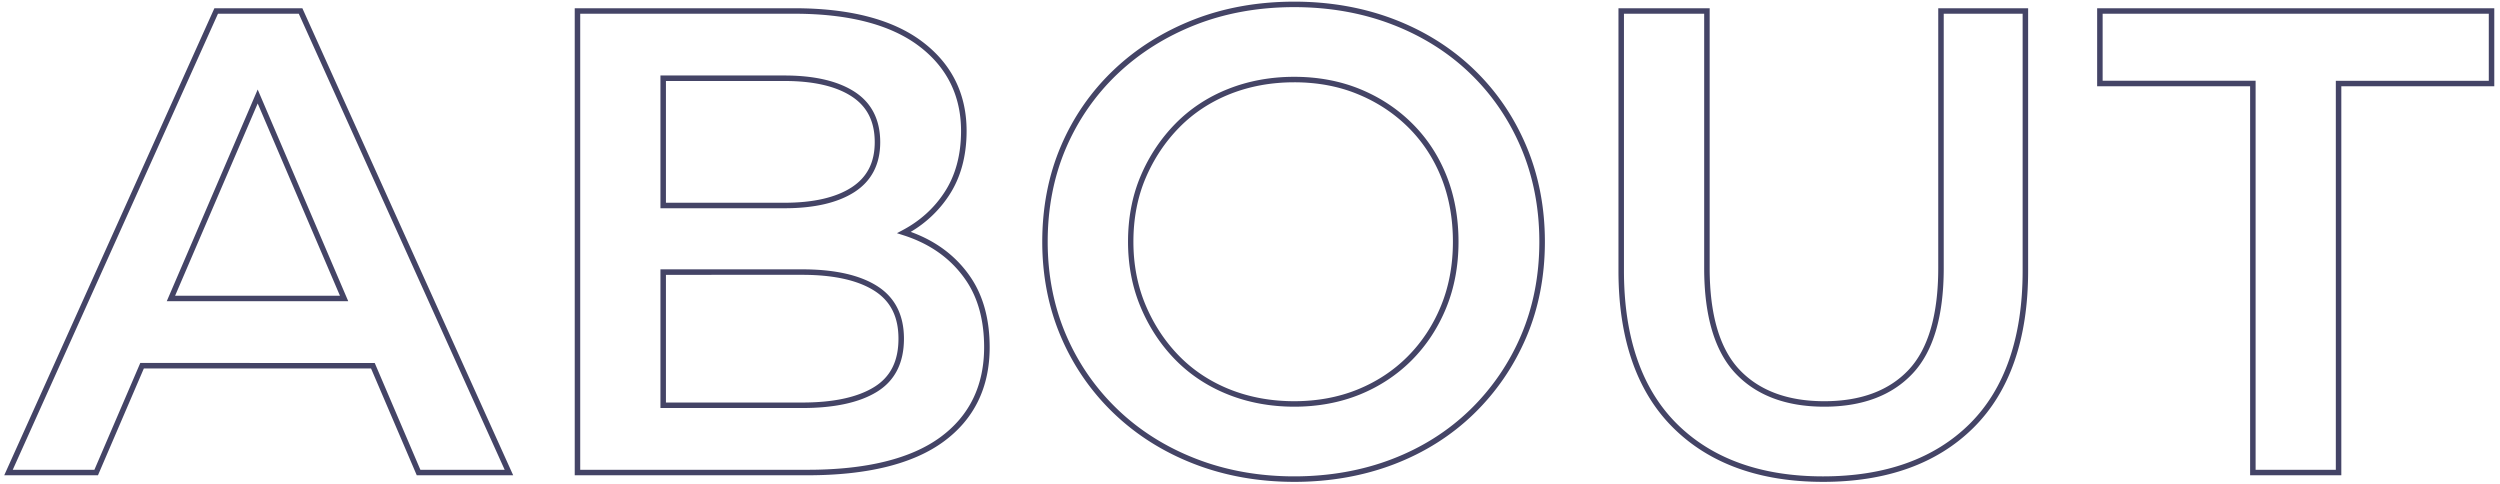
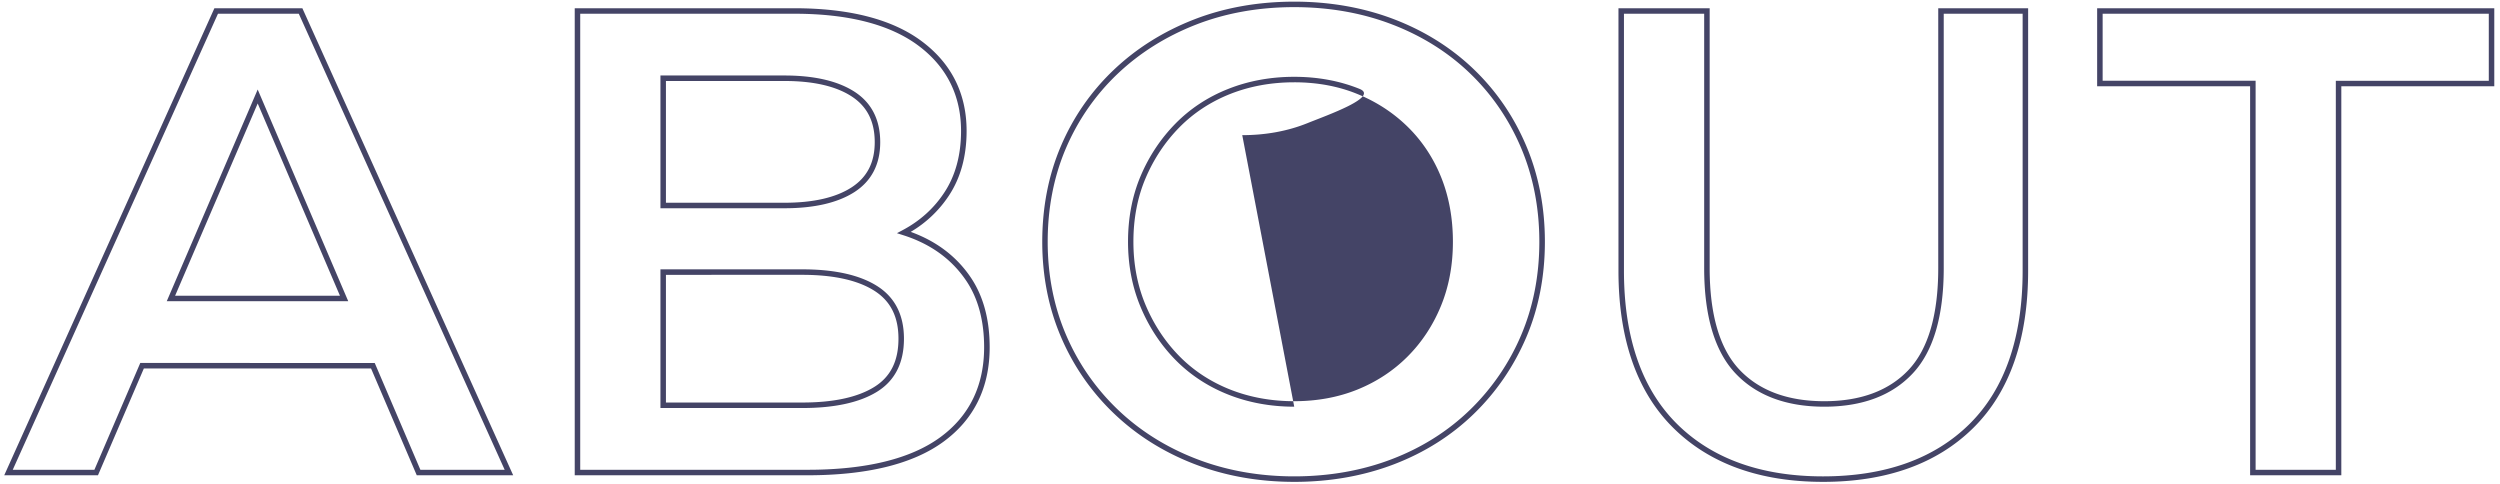
<svg xmlns="http://www.w3.org/2000/svg" viewBox="0 0 455 88">
-   <path d="M93.4 86.5H75.85l-8.32-19.44H26.18L17.83 86.5H.77l38.25-85h16.01l38.37 85zm-16.89-1h15.34l-37.47-83H39.67l-37.35 83h14.86l8.35-19.44H68.2l8.31 19.44zM63.38 54.82H30.35L46.9 16.29l16.48 38.53zm-31.51-1h30L46.9 18.83 31.87 53.82zM146.98 86.5H104.6v-85h39.98c10.06 0 17.88 2.03 23.22 6.04 5.39 4.04 8.12 9.53 8.12 16.3 0 4.56-1.08 8.51-3.2 11.73a21.158 21.158 0 01-6.97 6.63c.67.24 1.32.51 1.96.8 3.83 1.75 6.89 4.34 9.09 7.68 2.2 3.35 3.32 7.56 3.32 12.52 0 7.33-2.83 13.12-8.42 17.2-5.54 4.05-13.86 6.1-24.72 6.1zm-41.38-1h41.38c10.64 0 18.76-1.99 24.12-5.9 5.32-3.88 8.01-9.4 8.01-16.4 0-4.76-1.06-8.78-3.16-11.96-2.1-3.18-5.01-5.65-8.67-7.32-.93-.43-1.91-.8-2.91-1.12l-1.13-.36 1.05-.56c3.13-1.66 5.69-3.96 7.58-6.85 2.02-3.06 3.04-6.83 3.04-11.19 0-6.44-2.6-11.66-7.72-15.5-5.17-3.88-12.78-5.84-22.62-5.84H105.6v83zm40.42-11.24H120.2V49.02h25.82c5.83 0 10.4 1.01 13.59 3.02 3.26 2.05 4.91 5.28 4.91 9.6 0 4.41-1.65 7.66-4.92 9.67-3.18 1.96-7.75 2.95-13.58 2.95zm-24.82-1h24.82c5.64 0 10.03-.94 13.06-2.81 2.99-1.84 4.44-4.72 4.44-8.81 0-4.01-1.45-6.88-4.45-8.76-3.03-1.9-7.42-2.86-13.05-2.86H121.2v23.24zm21.58-35.36H120.2V13.74h22.58c5.43 0 9.72 1 12.75 2.96 3.1 2.01 4.67 5.1 4.67 9.18 0 4-1.57 7.05-4.67 9.06-3.03 1.96-7.32 2.96-12.75 2.96zm-21.58-1h21.58c5.24 0 9.34-.94 12.21-2.8 2.83-1.84 4.21-4.53 4.21-8.22 0-3.77-1.38-6.5-4.21-8.34-2.86-1.86-6.97-2.8-12.21-2.8H121.2V36.9zm114.35 50.8c-6.51 0-12.65-1.1-18.24-3.27-5.6-2.17-10.52-5.28-14.63-9.23a42.007 42.007 0 01-9.59-13.9c-2.26-5.28-3.4-11.1-3.4-17.3 0-6.28 1.14-12.14 3.4-17.42 2.25-5.28 5.48-9.93 9.6-13.85 4.11-3.91 9.01-6.99 14.56-9.16C222.8 1.4 228.96.3 235.55.3c6.51 0 12.62 1.08 18.18 3.21 5.56 2.13 10.44 5.2 14.51 9.11 4.07 3.91 7.28 8.59 9.53 13.91 2.26 5.32 3.4 11.2 3.4 17.47 0 6.28-1.14 12.14-3.4 17.42-2.26 5.28-5.46 9.95-9.53 13.9-4.07 3.95-8.95 7.04-14.51 9.17-5.56 2.13-11.67 3.21-18.18 3.21zm0-86.4c-6.47 0-12.5 1.08-17.94 3.21-5.43 2.13-10.22 5.14-14.24 8.96-4.01 3.82-7.16 8.36-9.37 13.51-2.2 5.15-3.32 10.88-3.32 17.02 0 6.06 1.12 11.75 3.32 16.9 2.2 5.15 5.35 9.72 9.37 13.58 4.01 3.86 8.82 6.89 14.29 9.01 5.47 2.13 11.49 3.21 17.88 3.21 6.38 0 12.38-1.06 17.82-3.15 5.43-2.08 10.2-5.1 14.17-8.95a41.58 41.58 0 009.31-13.58c2.2-5.16 3.32-10.88 3.32-17.02s-1.12-11.89-3.32-17.08c-2.2-5.19-5.33-9.76-9.31-13.58-3.97-3.82-8.74-6.81-14.17-8.89-5.43-2.09-11.42-3.15-17.81-3.15zm0 72.72c-4.28 0-8.32-.74-12-2.2-3.69-1.46-6.92-3.58-9.59-6.29s-4.81-5.94-6.34-9.58c-1.54-3.64-2.32-7.66-2.32-11.95 0-4.37.78-8.41 2.32-12.02 1.53-3.6 3.67-6.8 6.34-9.51 2.68-2.72 5.91-4.84 9.59-6.29 3.68-1.46 7.72-2.2 12-2.2s8.29.74 11.89 2.2c3.6 1.46 6.81 3.55 9.52 6.23 2.72 2.68 4.83 5.88 6.29 9.53 1.46 3.64 2.2 7.7 2.2 12.07 0 4.36-.76 8.42-2.26 12.07-1.5 3.65-3.62 6.85-6.29 9.52s-5.86 4.77-9.47 6.23c-3.6 1.45-7.6 2.19-11.88 2.19zm0-59.04c-4.16 0-8.07.71-11.64 2.12-3.55 1.41-6.67 3.45-9.25 6.07-2.59 2.63-4.65 5.72-6.14 9.21-1.49 3.48-2.24 7.39-2.24 11.62 0 4.16.75 8.05 2.24 11.57 1.49 3.52 3.55 6.64 6.13 9.26s5.69 4.66 9.25 6.07c3.57 1.41 7.48 2.12 11.64 2.12 4.15 0 8.03-.71 11.51-2.12 3.48-1.41 6.56-3.43 9.13-6.01 2.58-2.58 4.62-5.67 6.07-9.2 1.45-3.52 2.18-7.46 2.18-11.69 0-4.23-.71-8.17-2.12-11.69-1.41-3.52-3.45-6.61-6.07-9.19-2.62-2.58-5.72-4.6-9.2-6.01-3.46-1.42-7.33-2.13-11.49-2.13zm96.23 72.72c-11.52 0-20.71-3.32-27.29-9.87-6.59-6.55-9.93-16.15-9.93-28.55V1.5h16.6v47.3c0 8.47 1.83 14.69 5.44 18.5 3.6 3.8 8.79 5.72 15.42 5.72 6.62 0 11.79-1.92 15.36-5.72 3.57-3.81 5.38-10.03 5.38-18.5V1.5h16.36v47.78c0 12.4-3.34 22.01-9.93 28.55-6.59 6.55-15.81 9.87-27.41 9.87zM295.56 2.5v46.78c0 12.12 3.24 21.49 9.63 27.85 6.39 6.35 15.34 9.57 26.59 9.57 11.33 0 20.31-3.22 26.71-9.57 6.39-6.35 9.63-15.72 9.63-27.85V2.5h-14.36v46.3c0 8.73-1.9 15.19-5.66 19.18-3.76 4.01-9.17 6.04-16.08 6.04-6.91 0-12.34-2.03-16.14-6.04-3.79-4-5.72-10.45-5.72-19.18V2.5h-14.6zm130.56 84h-16.6V15.7h-27.84V1.5h72.28v14.2h-27.84v70.8zm-15.6-1h14.6V14.7h27.84V2.5h-70.28v12.2h27.84v70.8z" fill="#446" />
+   <path d="M93.4 86.5H75.85l-8.32-19.44H26.18L17.83 86.5H.77l38.25-85h16.01l38.37 85zm-16.89-1h15.34l-37.47-83H39.67l-37.35 83h14.86l8.35-19.44H68.2l8.31 19.44zM63.38 54.82H30.35L46.9 16.29l16.48 38.53zm-31.51-1h30L46.9 18.83 31.87 53.82zM146.98 86.5H104.6v-85h39.98c10.06 0 17.88 2.03 23.22 6.04 5.39 4.04 8.12 9.53 8.12 16.3 0 4.56-1.08 8.51-3.2 11.73a21.158 21.158 0 01-6.97 6.63c.67.24 1.32.51 1.96.8 3.83 1.75 6.89 4.34 9.09 7.68 2.2 3.35 3.32 7.56 3.32 12.52 0 7.33-2.83 13.12-8.42 17.2-5.54 4.05-13.86 6.1-24.72 6.1zm-41.38-1h41.38c10.64 0 18.76-1.99 24.12-5.9 5.32-3.88 8.01-9.4 8.01-16.4 0-4.76-1.06-8.78-3.16-11.96-2.1-3.18-5.01-5.65-8.67-7.32-.93-.43-1.91-.8-2.91-1.12l-1.13-.36 1.05-.56c3.13-1.66 5.69-3.96 7.58-6.85 2.02-3.06 3.04-6.83 3.04-11.19 0-6.44-2.6-11.66-7.72-15.5-5.17-3.88-12.78-5.84-22.62-5.84H105.6v83zm40.42-11.24H120.2V49.02h25.82c5.83 0 10.4 1.01 13.59 3.02 3.26 2.05 4.91 5.28 4.91 9.6 0 4.41-1.65 7.66-4.92 9.67-3.18 1.96-7.75 2.95-13.58 2.95zm-24.82-1h24.82c5.64 0 10.03-.94 13.06-2.81 2.99-1.84 4.44-4.72 4.44-8.81 0-4.01-1.45-6.88-4.45-8.76-3.03-1.9-7.42-2.86-13.05-2.86H121.2v23.24zm21.58-35.36H120.2V13.74h22.58c5.43 0 9.72 1 12.75 2.96 3.1 2.01 4.67 5.1 4.67 9.18 0 4-1.57 7.05-4.67 9.06-3.03 1.96-7.32 2.96-12.75 2.96zm-21.58-1h21.58c5.24 0 9.34-.94 12.21-2.8 2.83-1.84 4.21-4.53 4.21-8.22 0-3.77-1.38-6.5-4.21-8.34-2.86-1.86-6.97-2.8-12.21-2.8H121.2V36.9zm114.35 50.8c-6.51 0-12.65-1.1-18.24-3.27-5.6-2.17-10.52-5.28-14.63-9.23a42.007 42.007 0 01-9.59-13.9c-2.26-5.28-3.4-11.1-3.4-17.3 0-6.28 1.14-12.14 3.4-17.42 2.25-5.28 5.48-9.93 9.6-13.85 4.11-3.91 9.01-6.99 14.56-9.16C222.8 1.4 228.96.3 235.55.3c6.51 0 12.62 1.08 18.18 3.21 5.56 2.13 10.44 5.2 14.51 9.11 4.07 3.91 7.28 8.59 9.53 13.91 2.26 5.32 3.4 11.2 3.4 17.47 0 6.28-1.14 12.14-3.4 17.42-2.26 5.28-5.46 9.95-9.53 13.9-4.07 3.95-8.95 7.04-14.51 9.17-5.56 2.13-11.67 3.21-18.18 3.21zm0-86.4c-6.47 0-12.5 1.08-17.94 3.21-5.43 2.13-10.22 5.14-14.24 8.96-4.01 3.82-7.16 8.36-9.37 13.51-2.2 5.15-3.32 10.88-3.32 17.02 0 6.06 1.12 11.75 3.32 16.9 2.2 5.15 5.35 9.72 9.37 13.58 4.01 3.86 8.82 6.89 14.29 9.01 5.47 2.13 11.49 3.21 17.88 3.21 6.38 0 12.38-1.06 17.82-3.15 5.43-2.08 10.2-5.1 14.17-8.95a41.58 41.58 0 009.31-13.58c2.2-5.16 3.32-10.88 3.32-17.02s-1.12-11.89-3.32-17.08c-2.2-5.19-5.33-9.76-9.31-13.58-3.97-3.82-8.74-6.81-14.17-8.89-5.43-2.09-11.42-3.15-17.81-3.15zm0 72.72c-4.28 0-8.32-.74-12-2.2-3.69-1.46-6.92-3.58-9.59-6.29s-4.81-5.94-6.34-9.58c-1.54-3.64-2.32-7.66-2.32-11.95 0-4.37.78-8.41 2.32-12.02 1.53-3.6 3.67-6.8 6.34-9.51 2.68-2.72 5.91-4.84 9.59-6.29 3.68-1.46 7.72-2.2 12-2.2s8.29.74 11.89 2.2s-5.86 4.77-9.47 6.23c-3.6 1.45-7.6 2.19-11.88 2.19zm0-59.04c-4.16 0-8.07.71-11.64 2.12-3.55 1.41-6.67 3.45-9.25 6.07-2.59 2.63-4.65 5.72-6.14 9.21-1.49 3.48-2.24 7.39-2.24 11.62 0 4.16.75 8.05 2.24 11.57 1.49 3.52 3.55 6.64 6.13 9.26s5.69 4.66 9.25 6.07c3.57 1.41 7.48 2.12 11.64 2.12 4.15 0 8.03-.71 11.51-2.12 3.48-1.41 6.56-3.43 9.13-6.01 2.58-2.58 4.62-5.67 6.07-9.2 1.45-3.52 2.18-7.46 2.18-11.69 0-4.23-.71-8.17-2.12-11.69-1.41-3.52-3.45-6.61-6.07-9.19-2.62-2.58-5.72-4.6-9.2-6.01-3.46-1.42-7.33-2.13-11.49-2.13zm96.23 72.72c-11.52 0-20.71-3.32-27.29-9.87-6.59-6.55-9.93-16.15-9.93-28.55V1.5h16.6v47.3c0 8.47 1.83 14.69 5.44 18.5 3.6 3.8 8.79 5.72 15.42 5.72 6.62 0 11.79-1.92 15.36-5.72 3.57-3.81 5.38-10.03 5.38-18.5V1.5h16.36v47.78c0 12.4-3.34 22.01-9.93 28.55-6.59 6.55-15.81 9.87-27.41 9.87zM295.56 2.5v46.78c0 12.12 3.24 21.49 9.63 27.85 6.39 6.35 15.34 9.57 26.59 9.57 11.33 0 20.31-3.22 26.71-9.57 6.39-6.35 9.63-15.72 9.63-27.85V2.5h-14.36v46.3c0 8.73-1.9 15.19-5.66 19.18-3.76 4.01-9.17 6.04-16.08 6.04-6.91 0-12.34-2.03-16.14-6.04-3.79-4-5.72-10.45-5.72-19.18V2.5h-14.6zm130.56 84h-16.6V15.7h-27.84V1.5h72.28v14.2h-27.84v70.8zm-15.6-1h14.6V14.7h27.84V2.5h-70.28v12.2h27.84v70.8z" fill="#446" />
</svg>